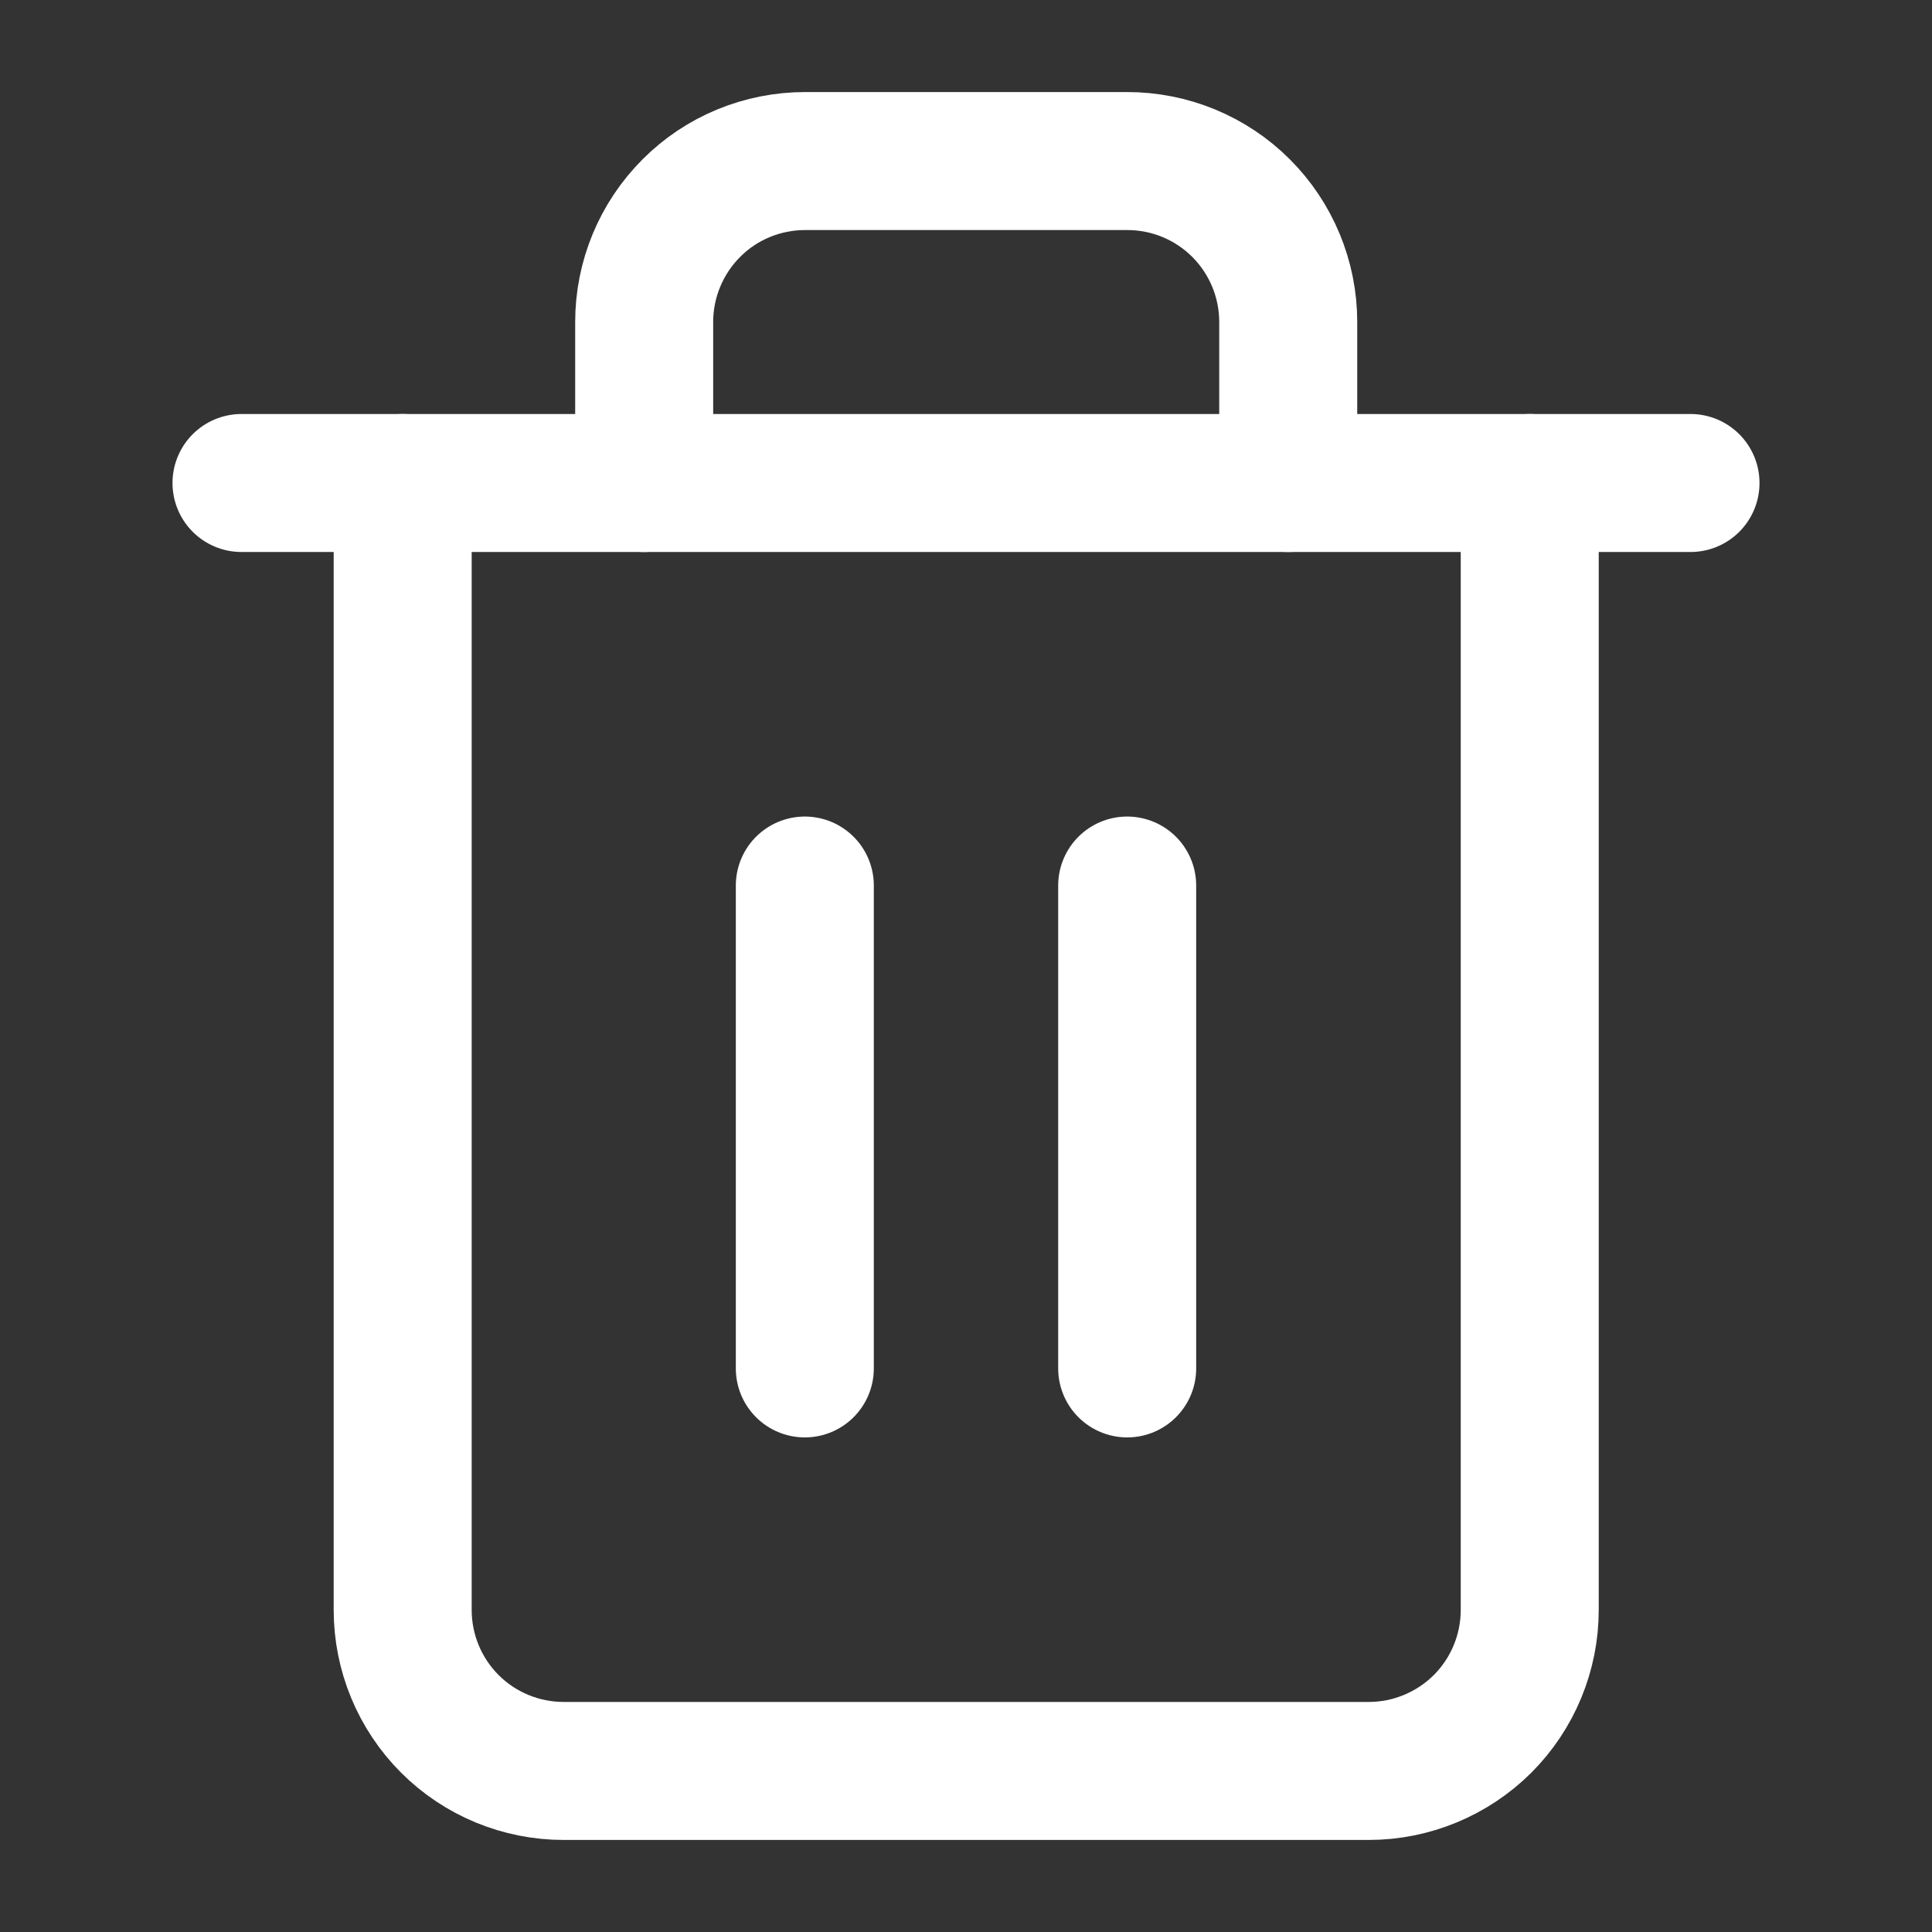
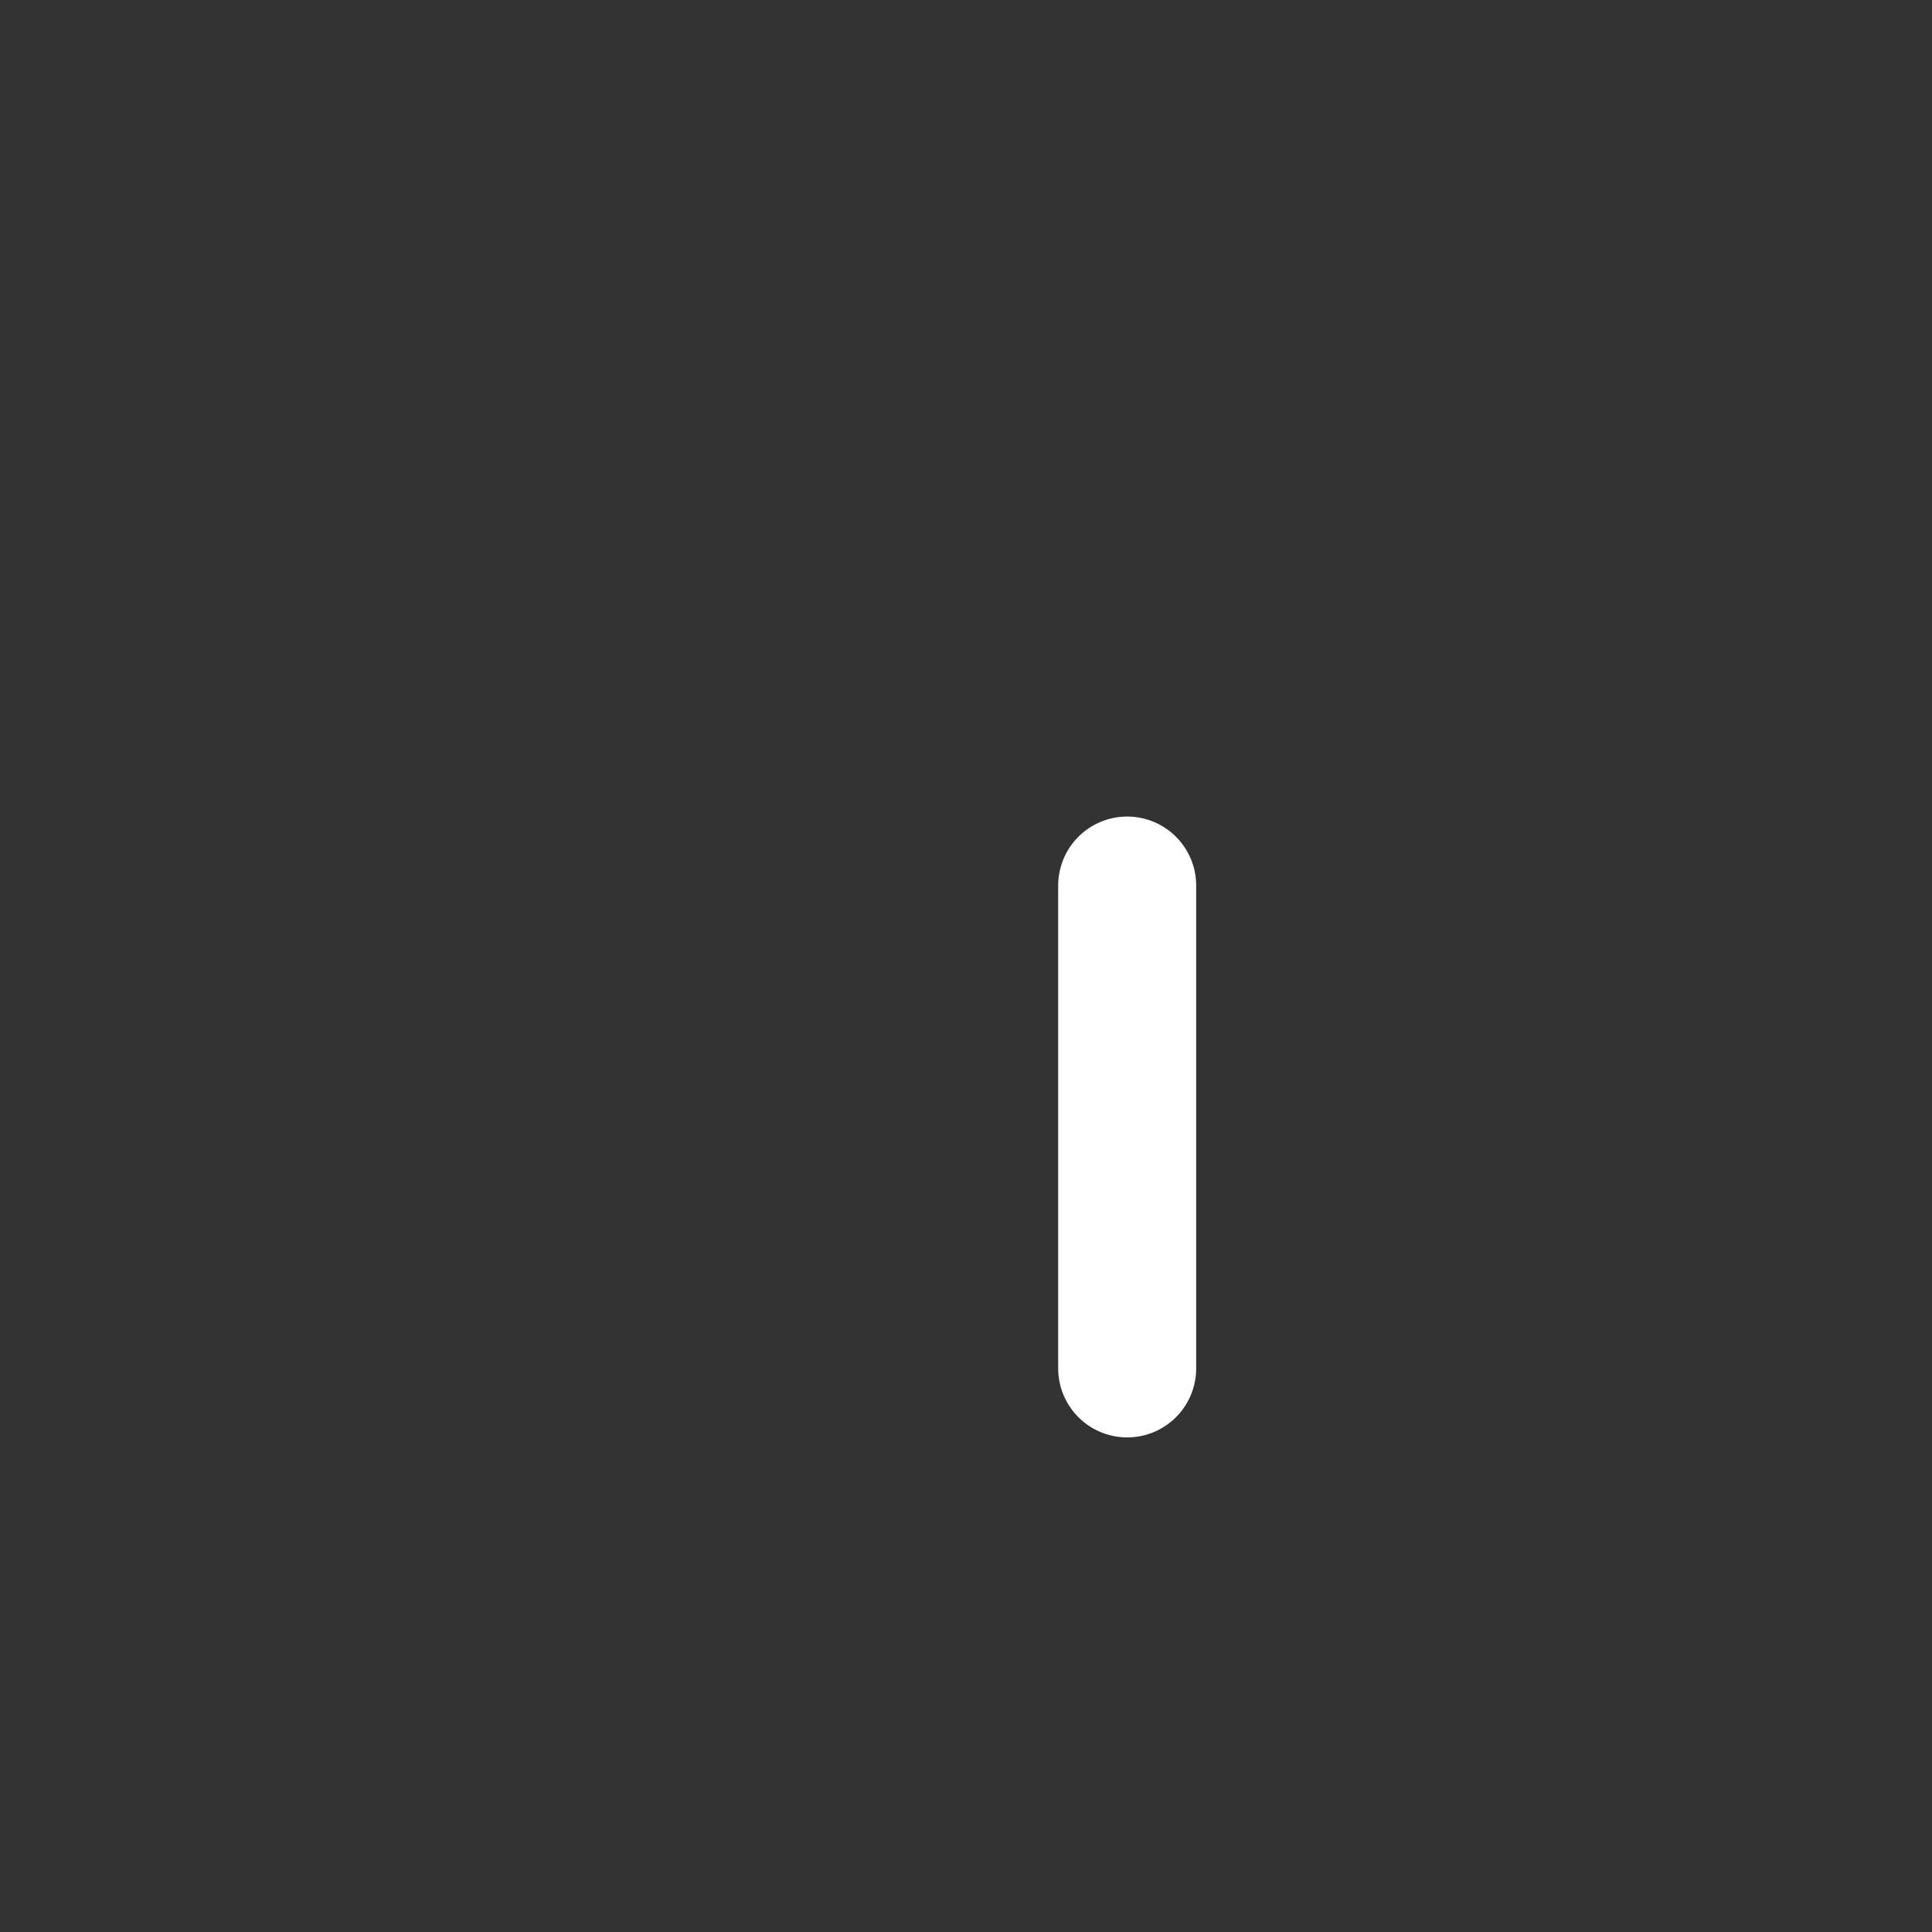
<svg xmlns="http://www.w3.org/2000/svg" width="14" height="14" viewBox="0 0 14 14" fill="none">
  <rect x="0" y="0" width="14" height="14" fill="#333333" stroke="none" />
-   <path d="M1.75 3.5H2.917H12.25" stroke="white" stroke-linecap="round" stroke-linejoin="round" />
-   <path d="M11.085 3.5V11.666C11.085 11.976 10.962 12.273 10.743 12.492C10.524 12.71 10.227 12.833 9.918 12.833H4.085C3.775 12.833 3.478 12.71 3.26 12.492C3.041 12.273 2.918 11.976 2.918 11.666V3.5M4.668 3.5V2.333C4.668 2.024 4.791 1.727 5.01 1.508C5.228 1.289 5.525 1.167 5.835 1.167H8.168C8.477 1.167 8.774 1.289 8.993 1.508C9.212 1.727 9.335 2.024 9.335 2.333V3.5" stroke="white" stroke-linecap="round" stroke-linejoin="round" />
-   <path d="M5.832 6.417V9.916" stroke="white" stroke-linecap="round" stroke-linejoin="round" />
  <path d="M8.168 6.417V9.916" stroke="white" stroke-linecap="round" stroke-linejoin="round" />
</svg>